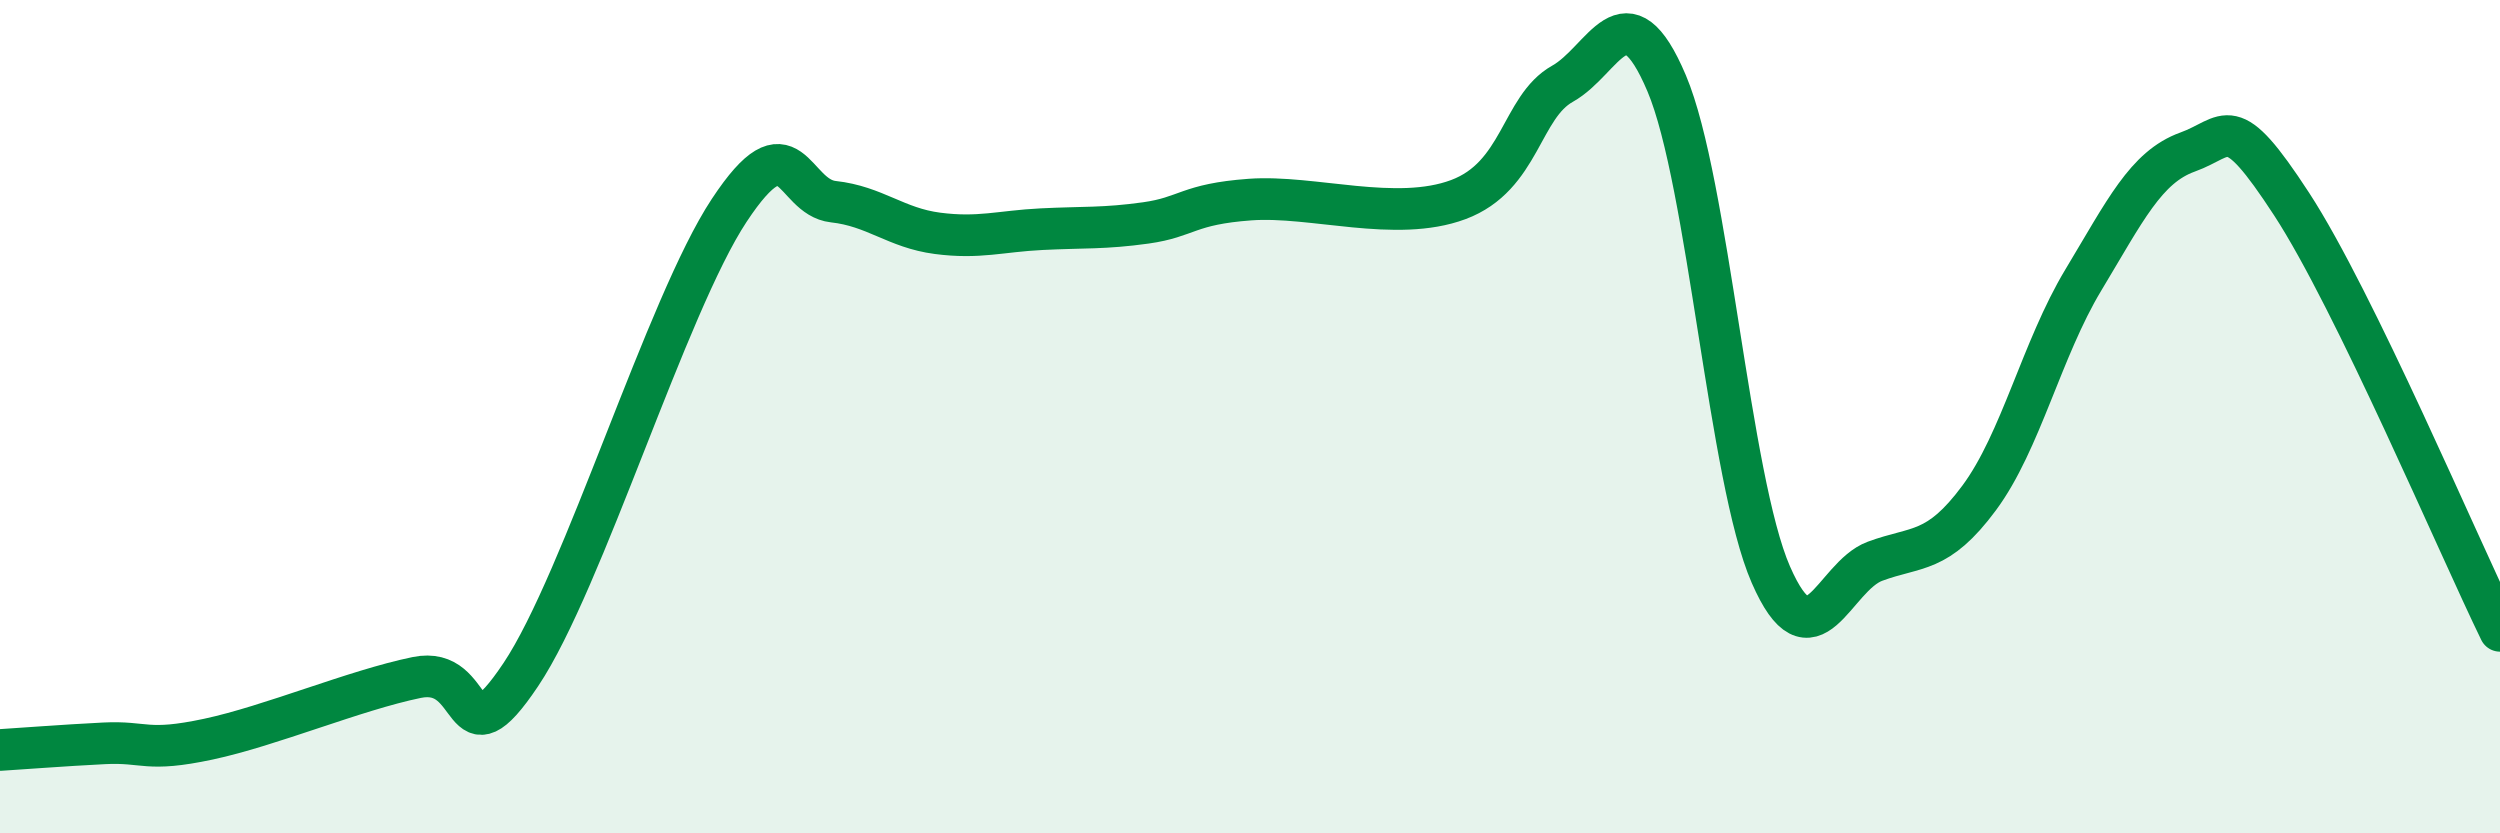
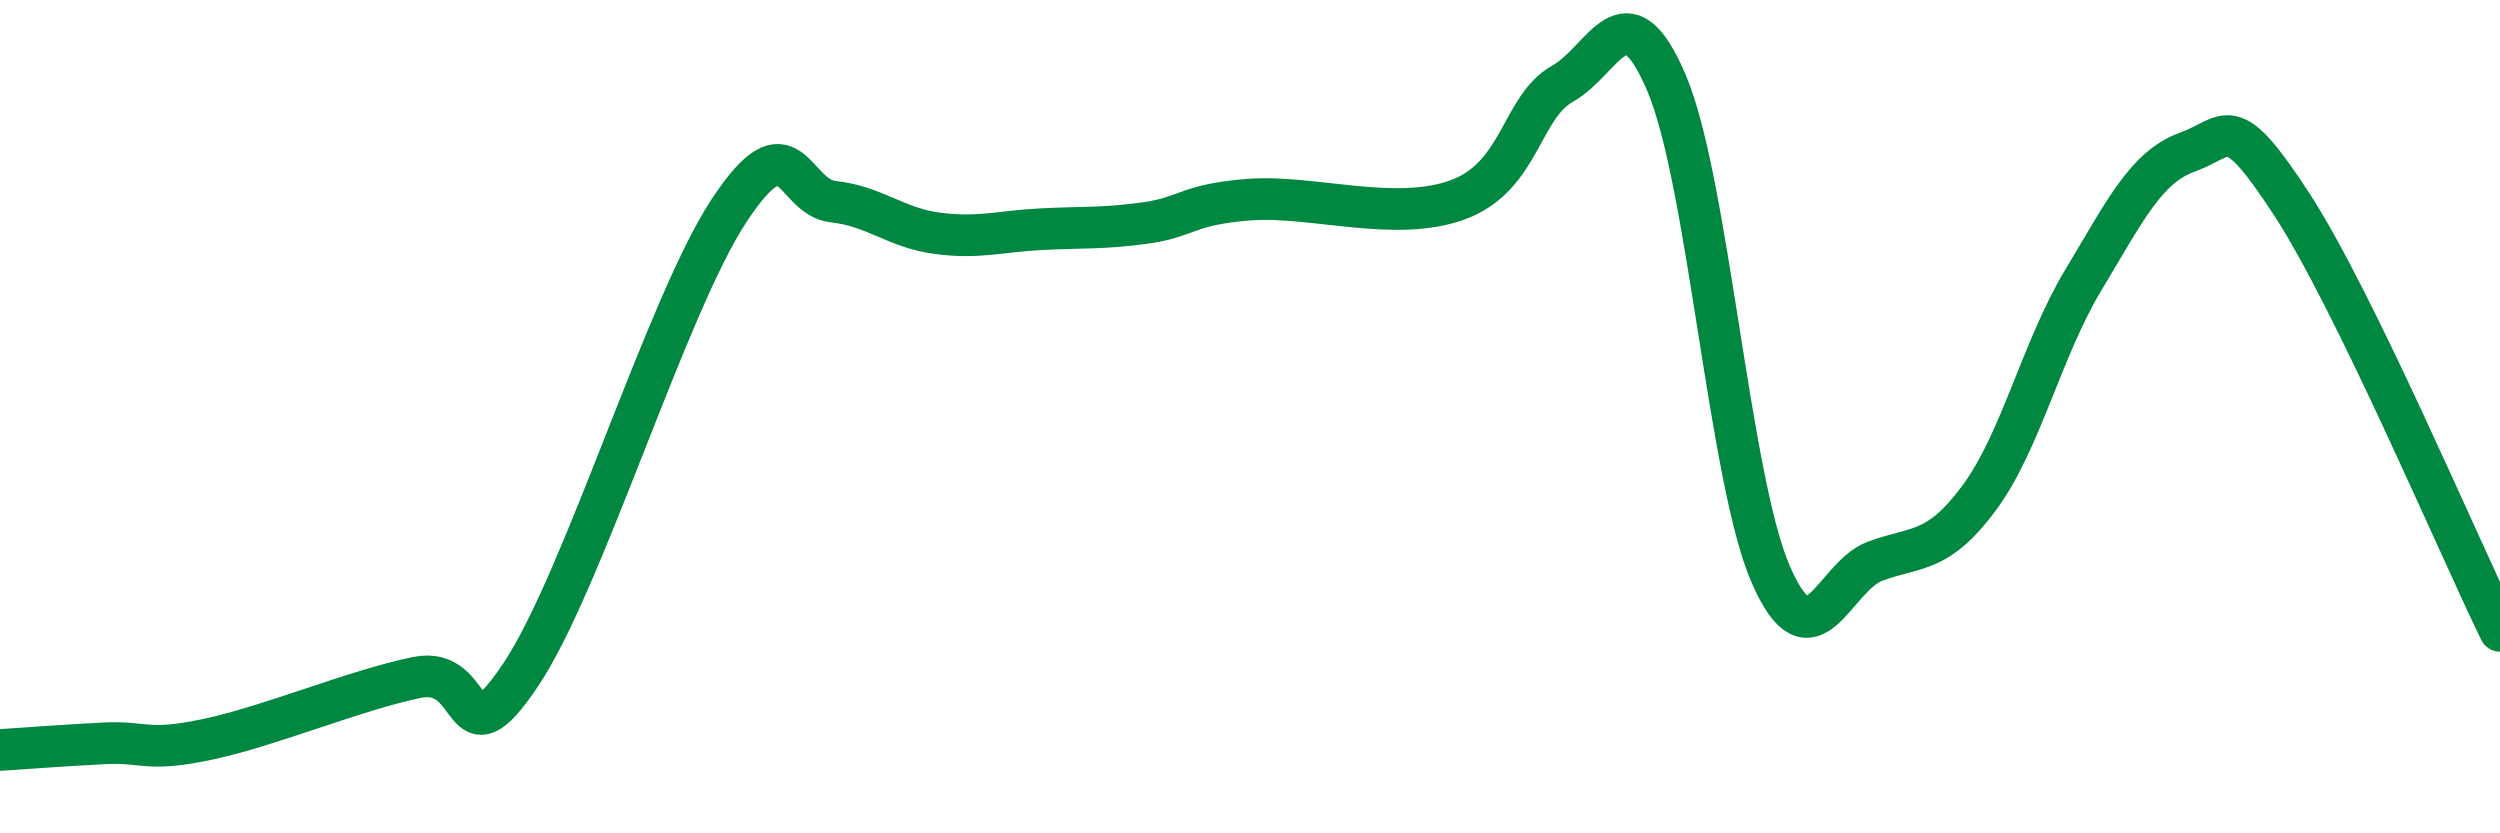
<svg xmlns="http://www.w3.org/2000/svg" width="60" height="20" viewBox="0 0 60 20">
-   <path d="M 0,18 C 0.5,17.97 1.5,17.89 2.5,17.84 C 3.5,17.79 3.5,18.06 5,17.74 C 6.5,17.42 8.5,16.57 10,16.26 C 11.5,15.95 11,18.43 12.5,16.19 C 14,13.95 16,7.32 17.5,5.05 C 19,2.78 19,4.73 20,4.84 C 21,4.95 21.5,5.47 22.5,5.6 C 23.5,5.73 24,5.55 25,5.5 C 26,5.45 26.5,5.49 27.5,5.35 C 28.5,5.21 28.5,4.9 30,4.79 C 31.5,4.68 33.5,5.35 35,4.79 C 36.5,4.23 36.5,2.57 37.5,2.01 C 38.5,1.45 39,-0.36 40,2 C 41,4.36 41.5,11.5 42.5,13.79 C 43.5,16.08 44,13.84 45,13.47 C 46,13.1 46.5,13.3 47.5,11.95 C 48.5,10.6 49,8.38 50,6.72 C 51,5.06 51.5,4.01 52.5,3.65 C 53.5,3.29 53.5,2.6 55,4.9 C 56.5,7.2 59,13.09 60,15.14L60 20L0 20Z" fill="#008740" opacity="0.1" stroke-linecap="round" stroke-linejoin="round" />
  <path d="M 0,18 C 0.5,17.97 1.5,17.89 2.5,17.84 C 3.5,17.79 3.5,18.06 5,17.74 C 6.5,17.42 8.5,16.57 10,16.26 C 11.5,15.95 11,18.43 12.5,16.19 C 14,13.95 16,7.32 17.5,5.05 C 19,2.78 19,4.73 20,4.84 C 21,4.95 21.5,5.47 22.5,5.6 C 23.5,5.73 24,5.55 25,5.5 C 26,5.45 26.5,5.49 27.5,5.35 C 28.5,5.21 28.5,4.9 30,4.79 C 31.5,4.68 33.5,5.35 35,4.79 C 36.5,4.23 36.5,2.57 37.5,2.01 C 38.5,1.45 39,-0.36 40,2 C 41,4.36 41.5,11.5 42.5,13.79 C 43.5,16.08 44,13.84 45,13.47 C 46,13.1 46.5,13.3 47.5,11.95 C 48.5,10.6 49,8.38 50,6.72 C 51,5.06 51.5,4.01 52.5,3.65 C 53.5,3.29 53.5,2.6 55,4.9 C 56.5,7.2 59,13.09 60,15.14" stroke="#008740" stroke-width="1" fill="none" stroke-linecap="round" stroke-linejoin="round" />
</svg>